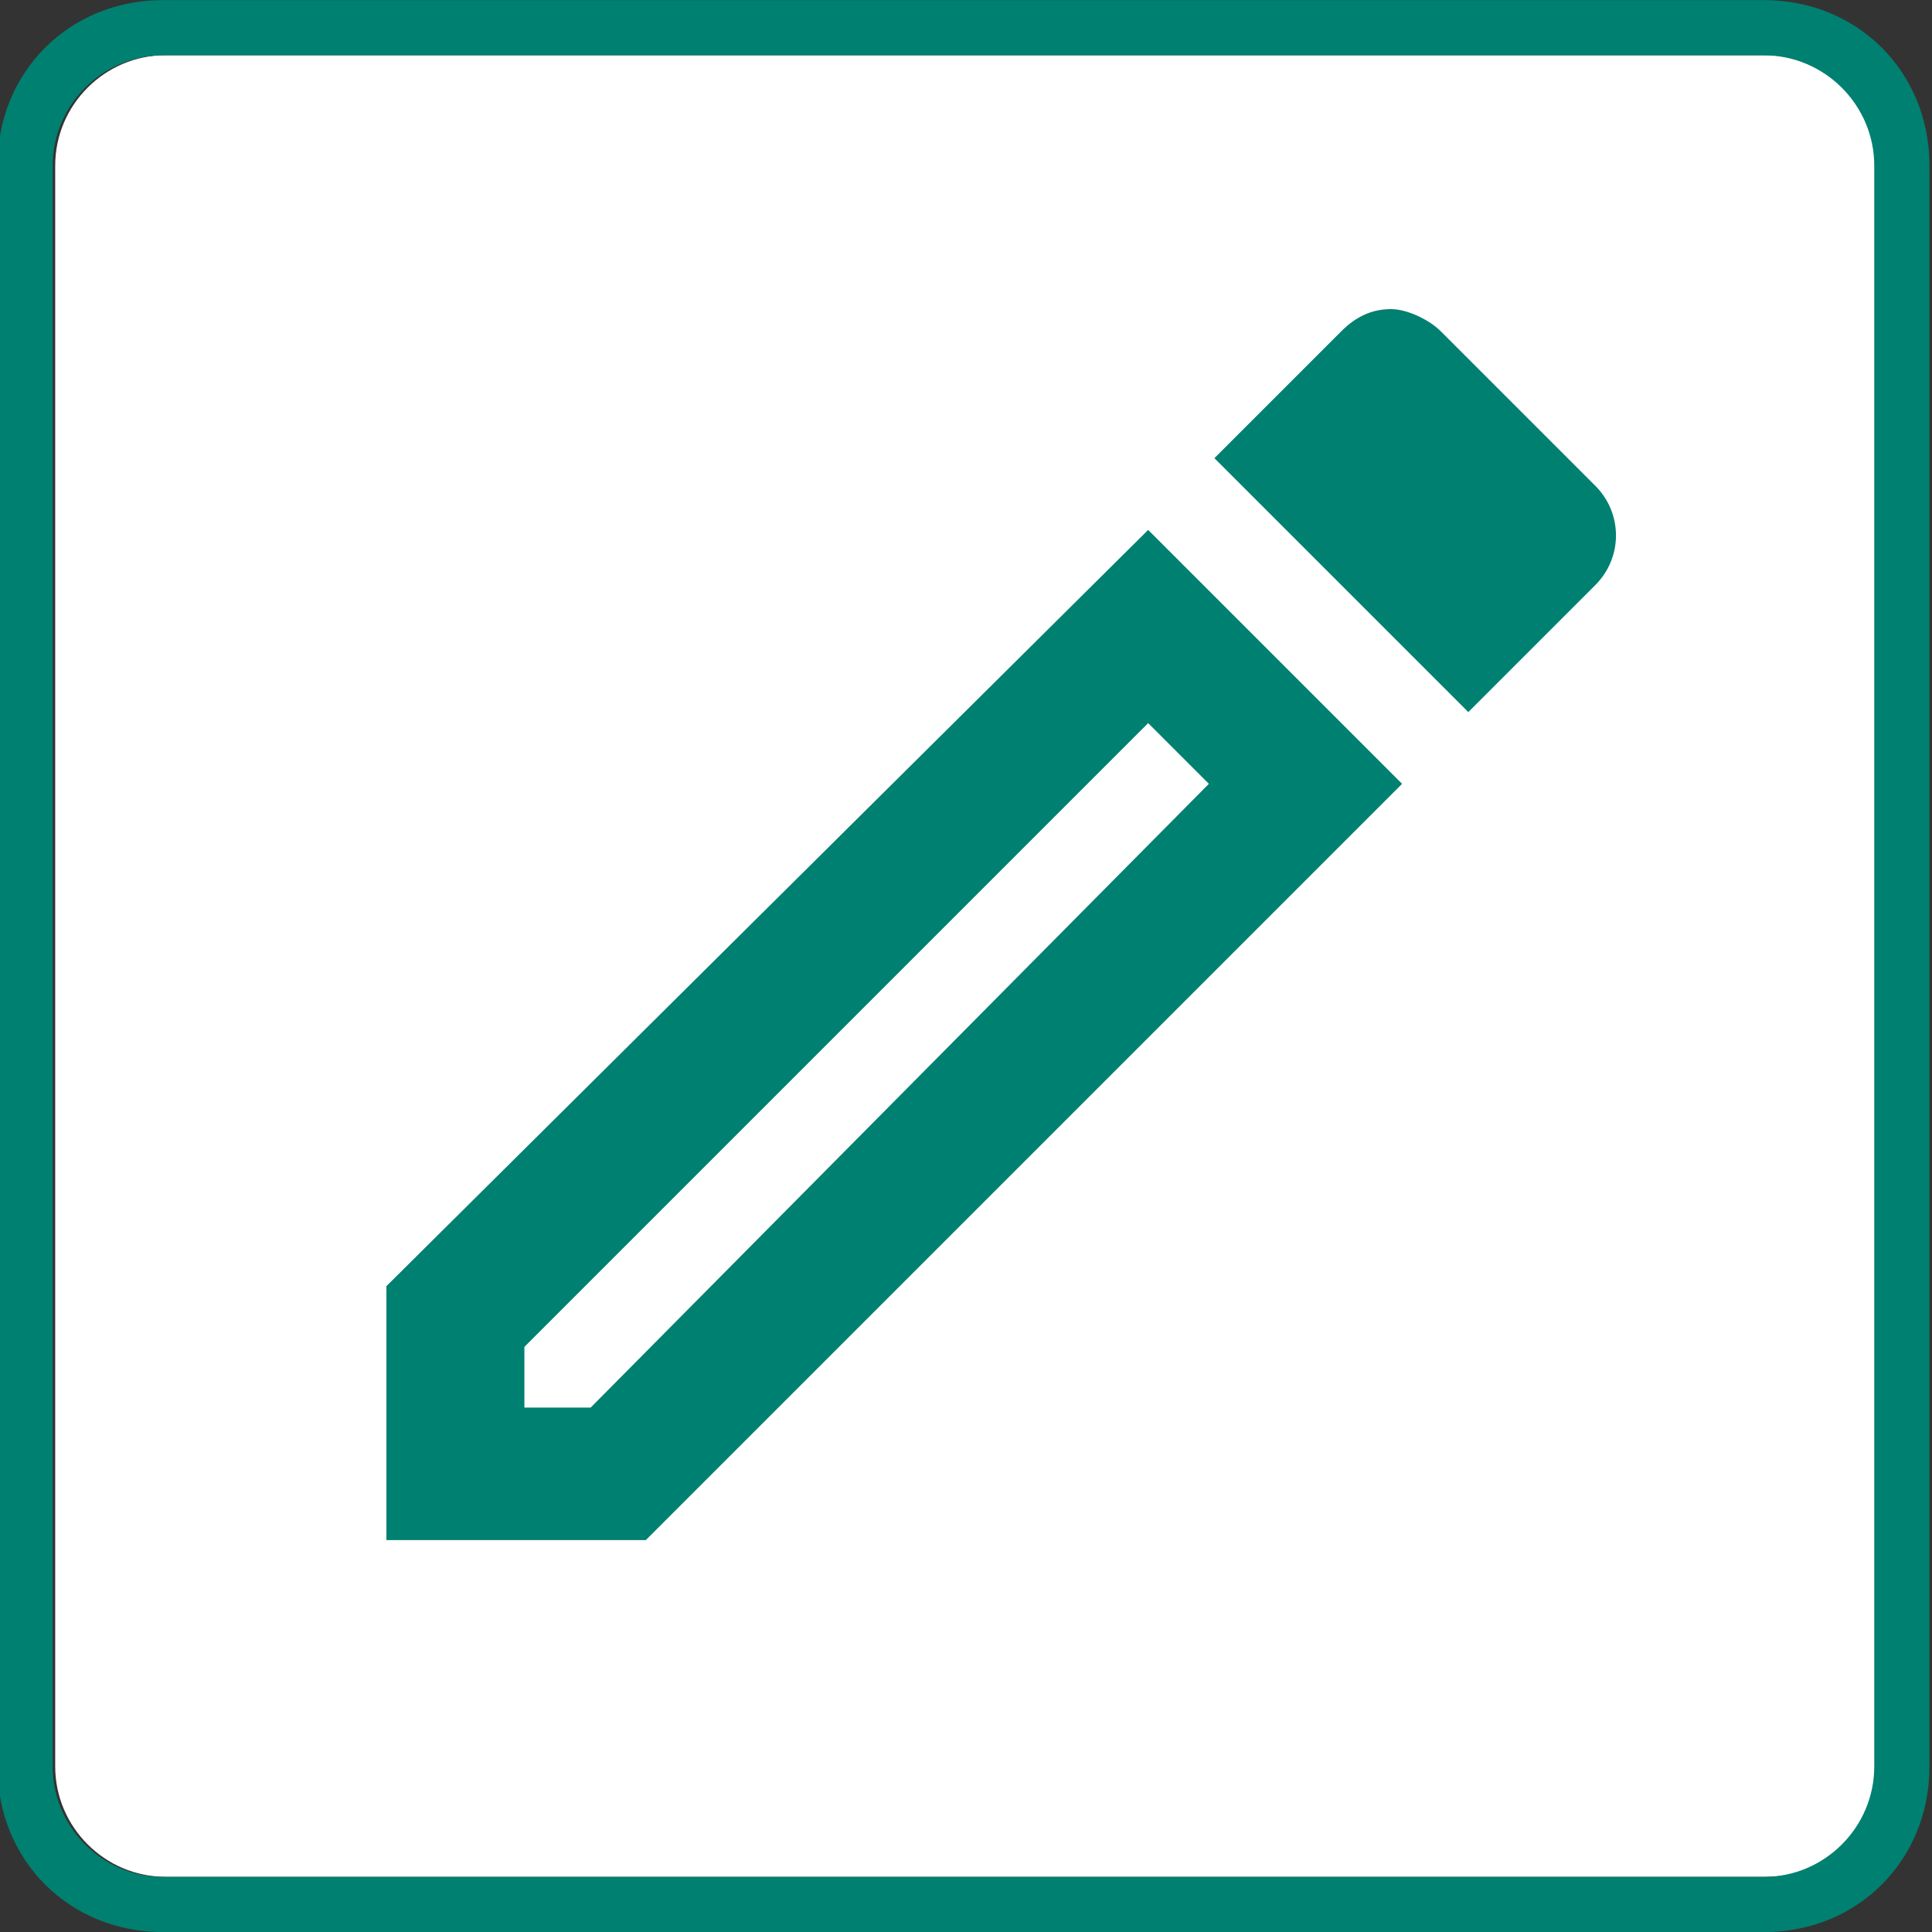
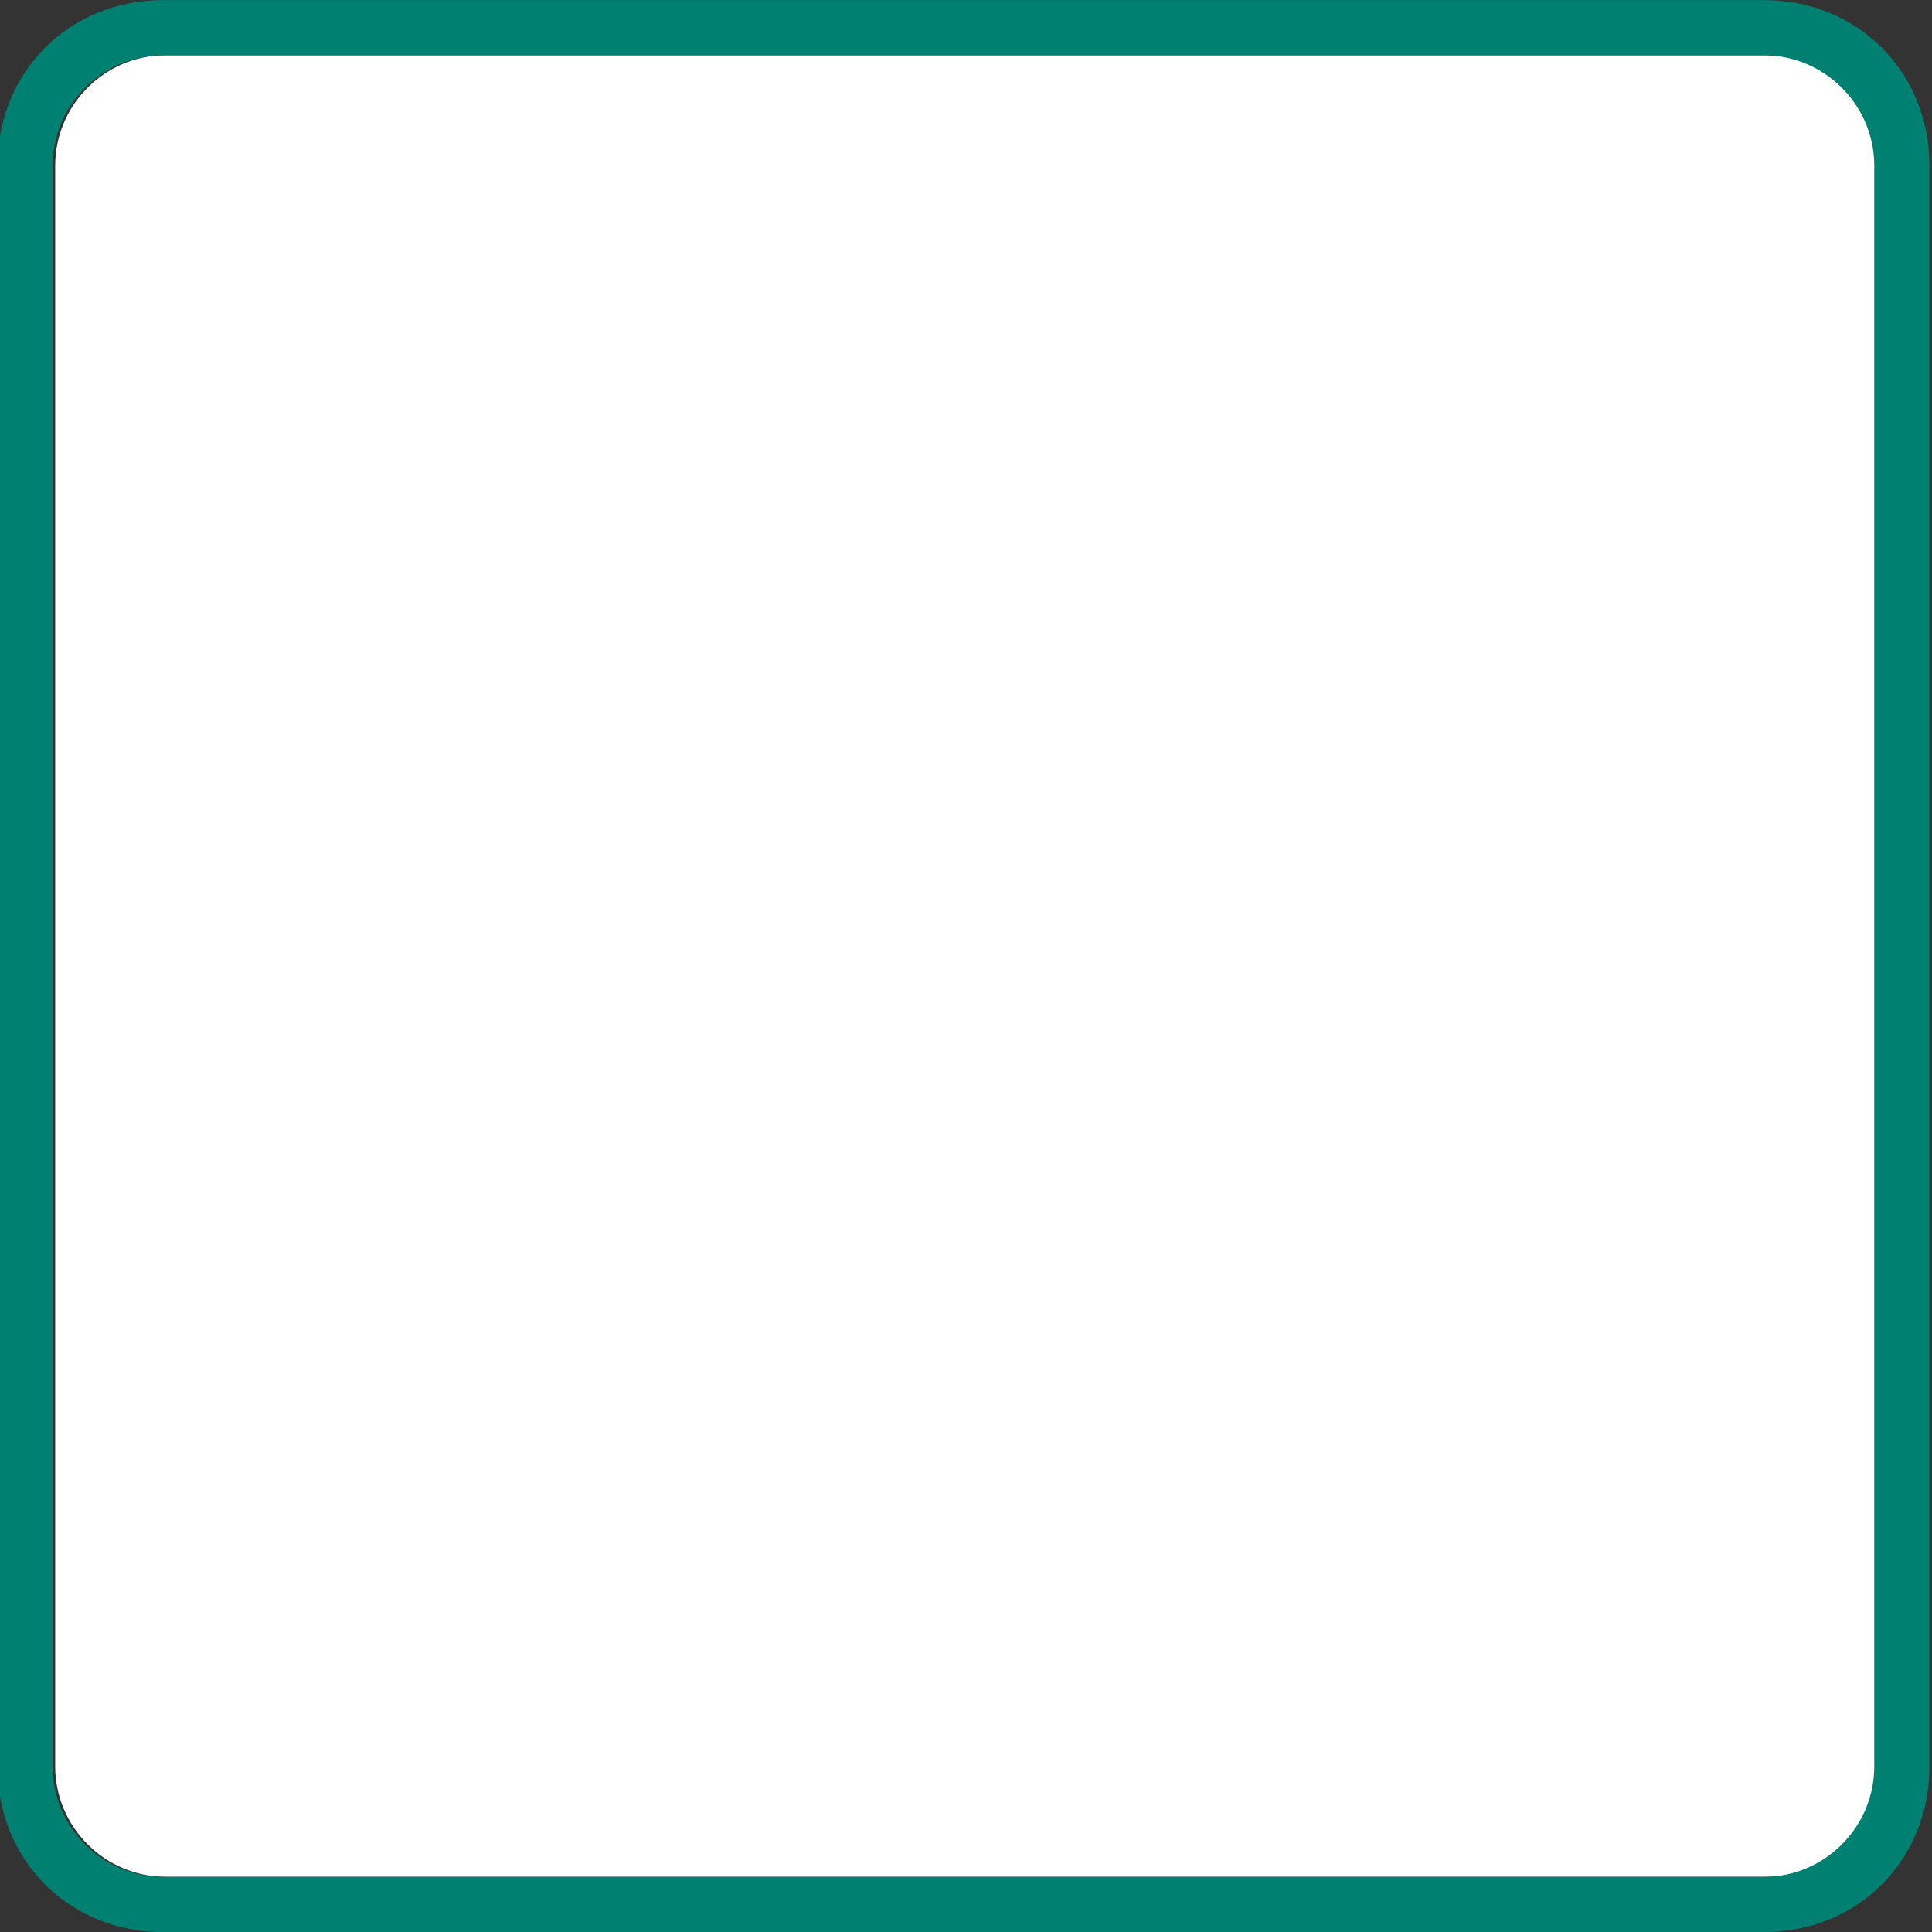
<svg xmlns="http://www.w3.org/2000/svg" version="1.1" id="_レイヤー_2" x="0px" y="0px" viewBox="0 0 35 35" style="enable-background:new 0 0 35 35;" xml:space="preserve">
  <rect x="0" y="0" width="35" height="35" fill="#333333" stroke="none" />
  <style type="text/css">
	.st0{fill:#FFFFFF;}
	.st1{fill:#008070;}
</style>
  <path class="st0" d="M32,1c1.1,0,2,0.9,2,2v29c0,1.1-0.9,2-2,2H3c-1.1,0-2-0.9-2-2V3c0-1.1,0.9-2,2-2H32" />
  <g id="グループ_80266_00000132808740970440670880000016588972607881193905_" transform="translate(23123.834 -16751.498)">
    <g transform="matrix(1, 0, 0, 1, -290.98, -3)">
      <g id="長方形_954-8_00000114073555385725820200000007684373069499300994_">
        <path class="st1" d="M-22800.9,16755.5c1.1,0,2,0.9,2,2v29c0,1.1-0.9,2-2,2h-29c-1.1,0-2-0.9-2-2v-29c0-1.1,0.9-2,2-2H-22800.9      M-22800.9,16754.5h-29c-1.7,0-3,1.3-3,3v29c0,1.7,1.3,3,3,3h29c1.7,0,3-1.3,3-3v-29     C-22797.9,16755.8-22799.2,16754.5-22800.9,16754.5L-22800.9,16754.5z" />
      </g>
    </g>
  </g>
  <g id="_グループ_1865">
-     <path id="_パス_849" class="st1" d="M20.8,13.1l1.1,1.1L10.7,25.5H9.5v-1.1L20.8,13.1 M25.2,5.6c-0.3,0-0.6,0.1-0.9,0.4L22,8.3   l4.6,4.6l2.3-2.3c0.5-0.5,0.5-1.3,0-1.8l0,0L26.1,6C25.9,5.8,25.5,5.6,25.2,5.6 M20.8,9.6L7,23.3v4.6h4.7l13.7-13.7L20.8,9.6" />
-   </g>
+     </g>
</svg>